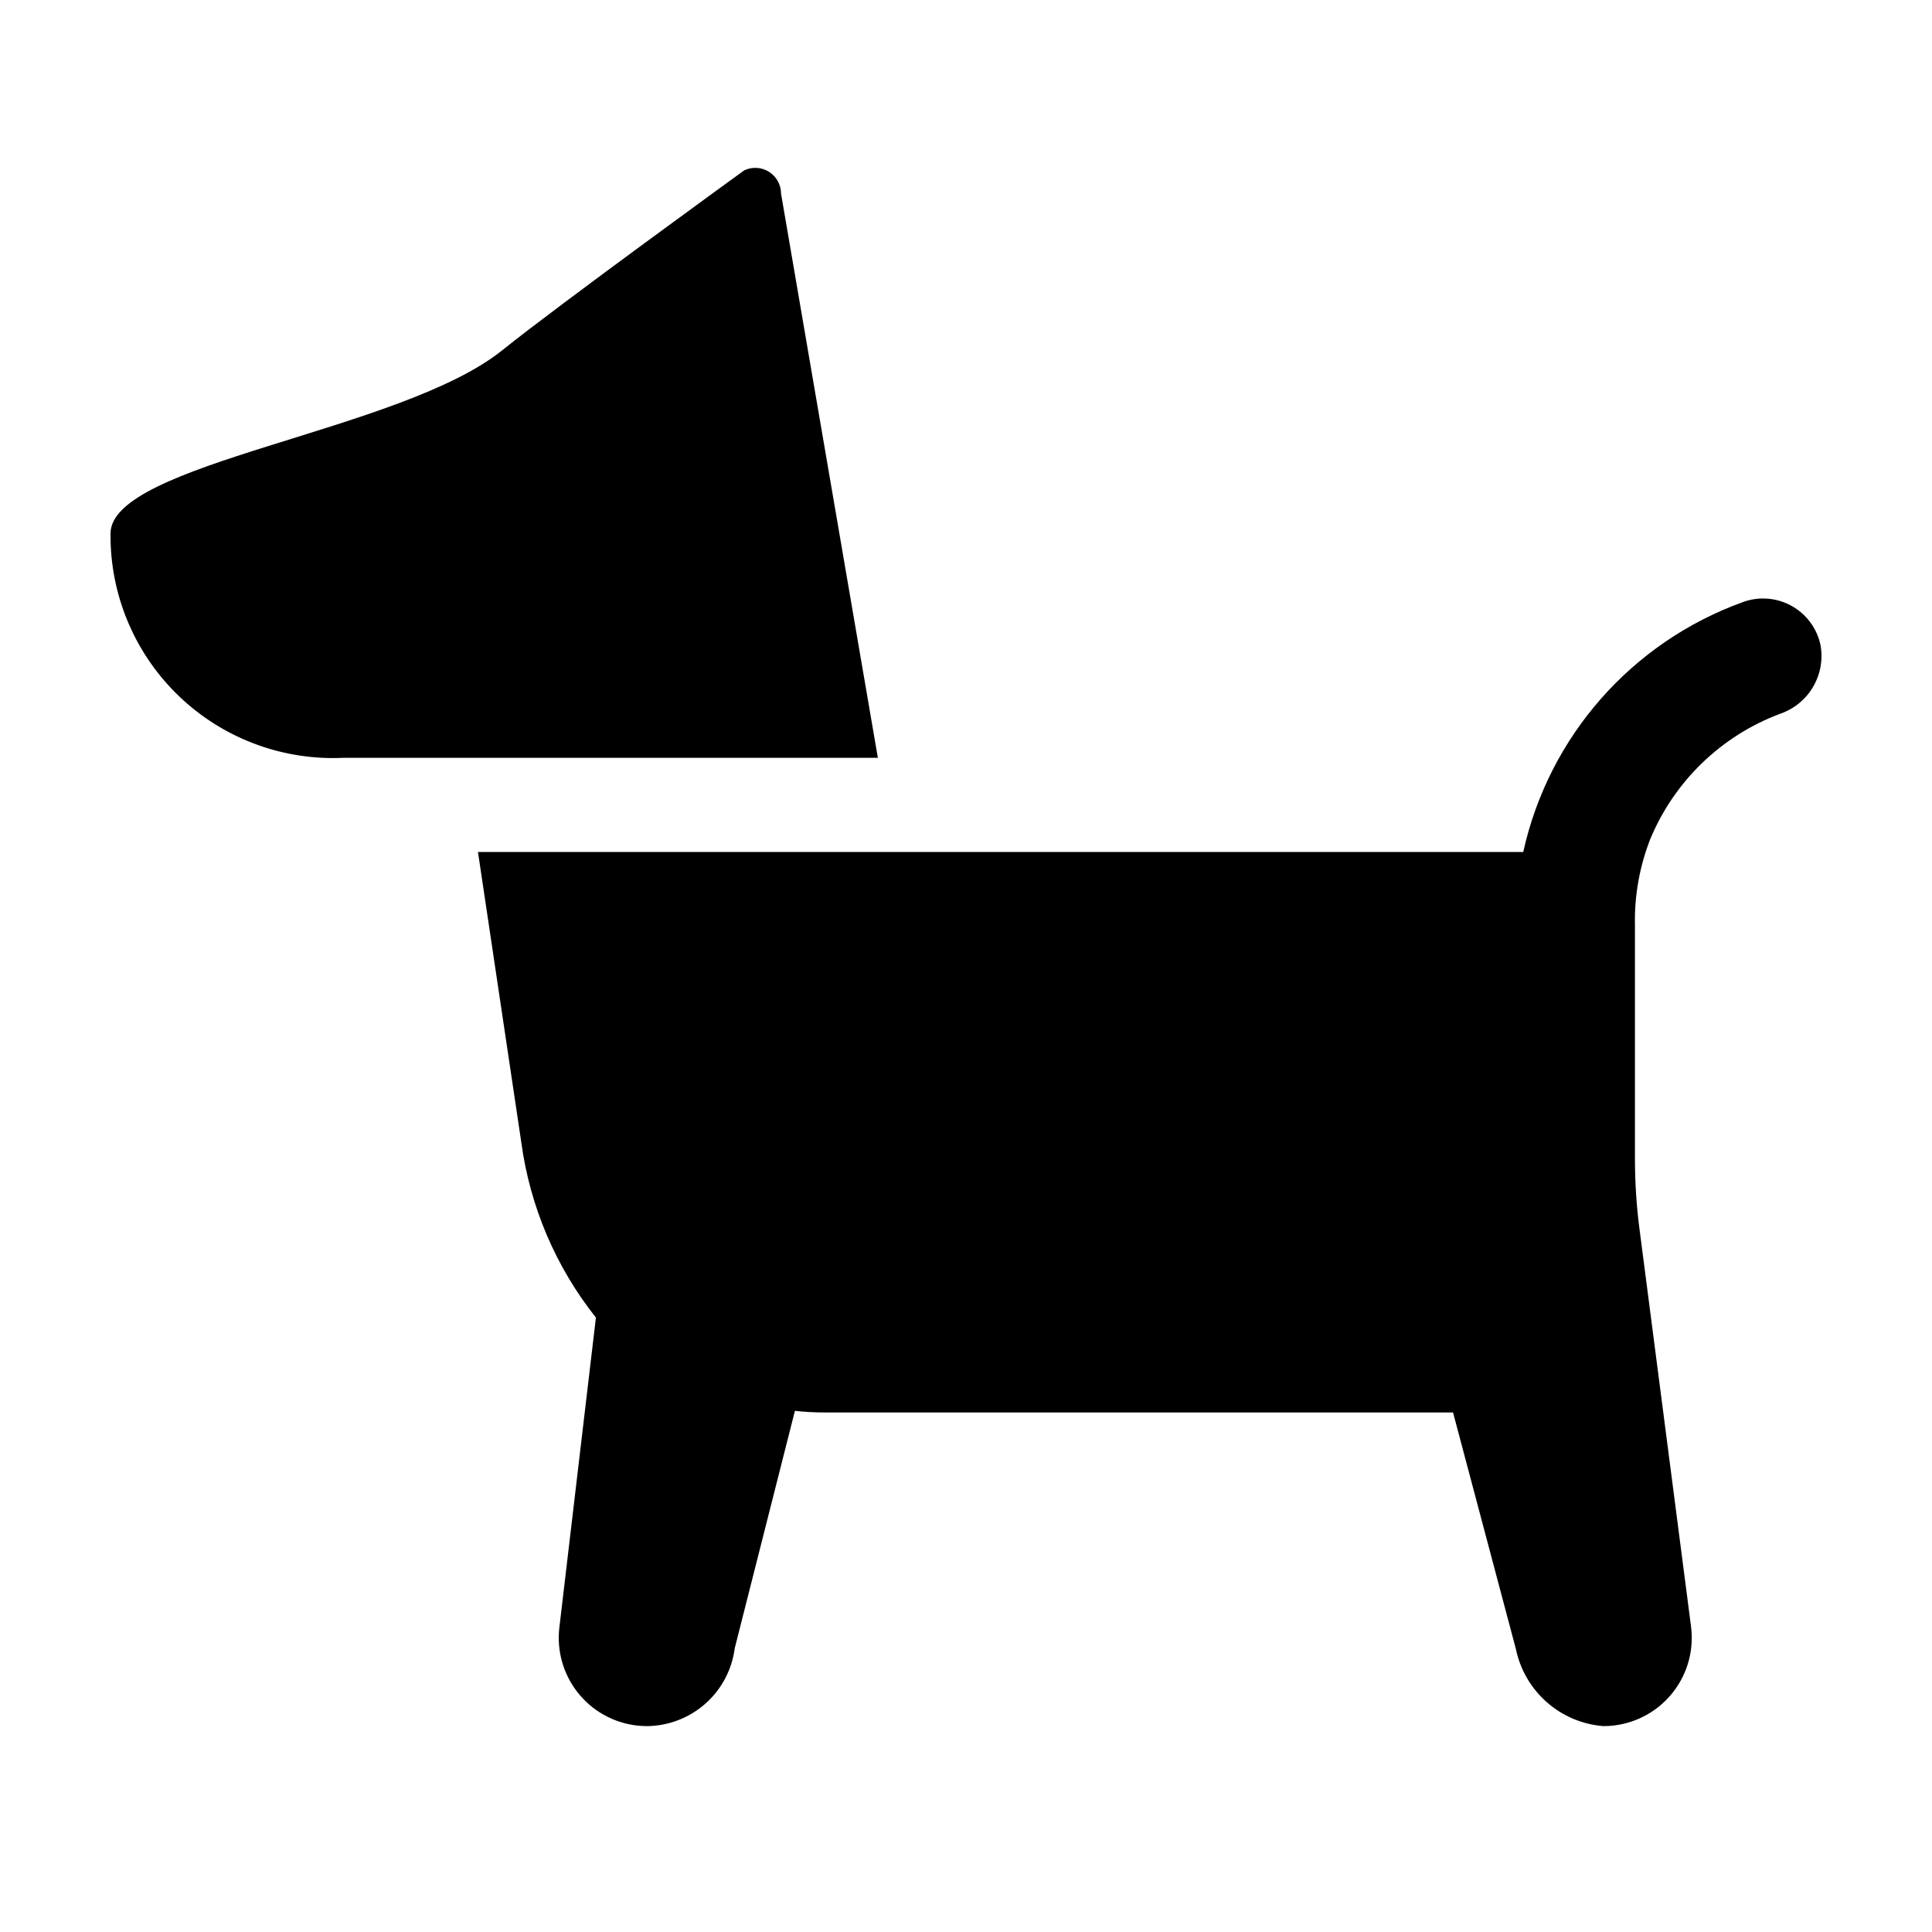
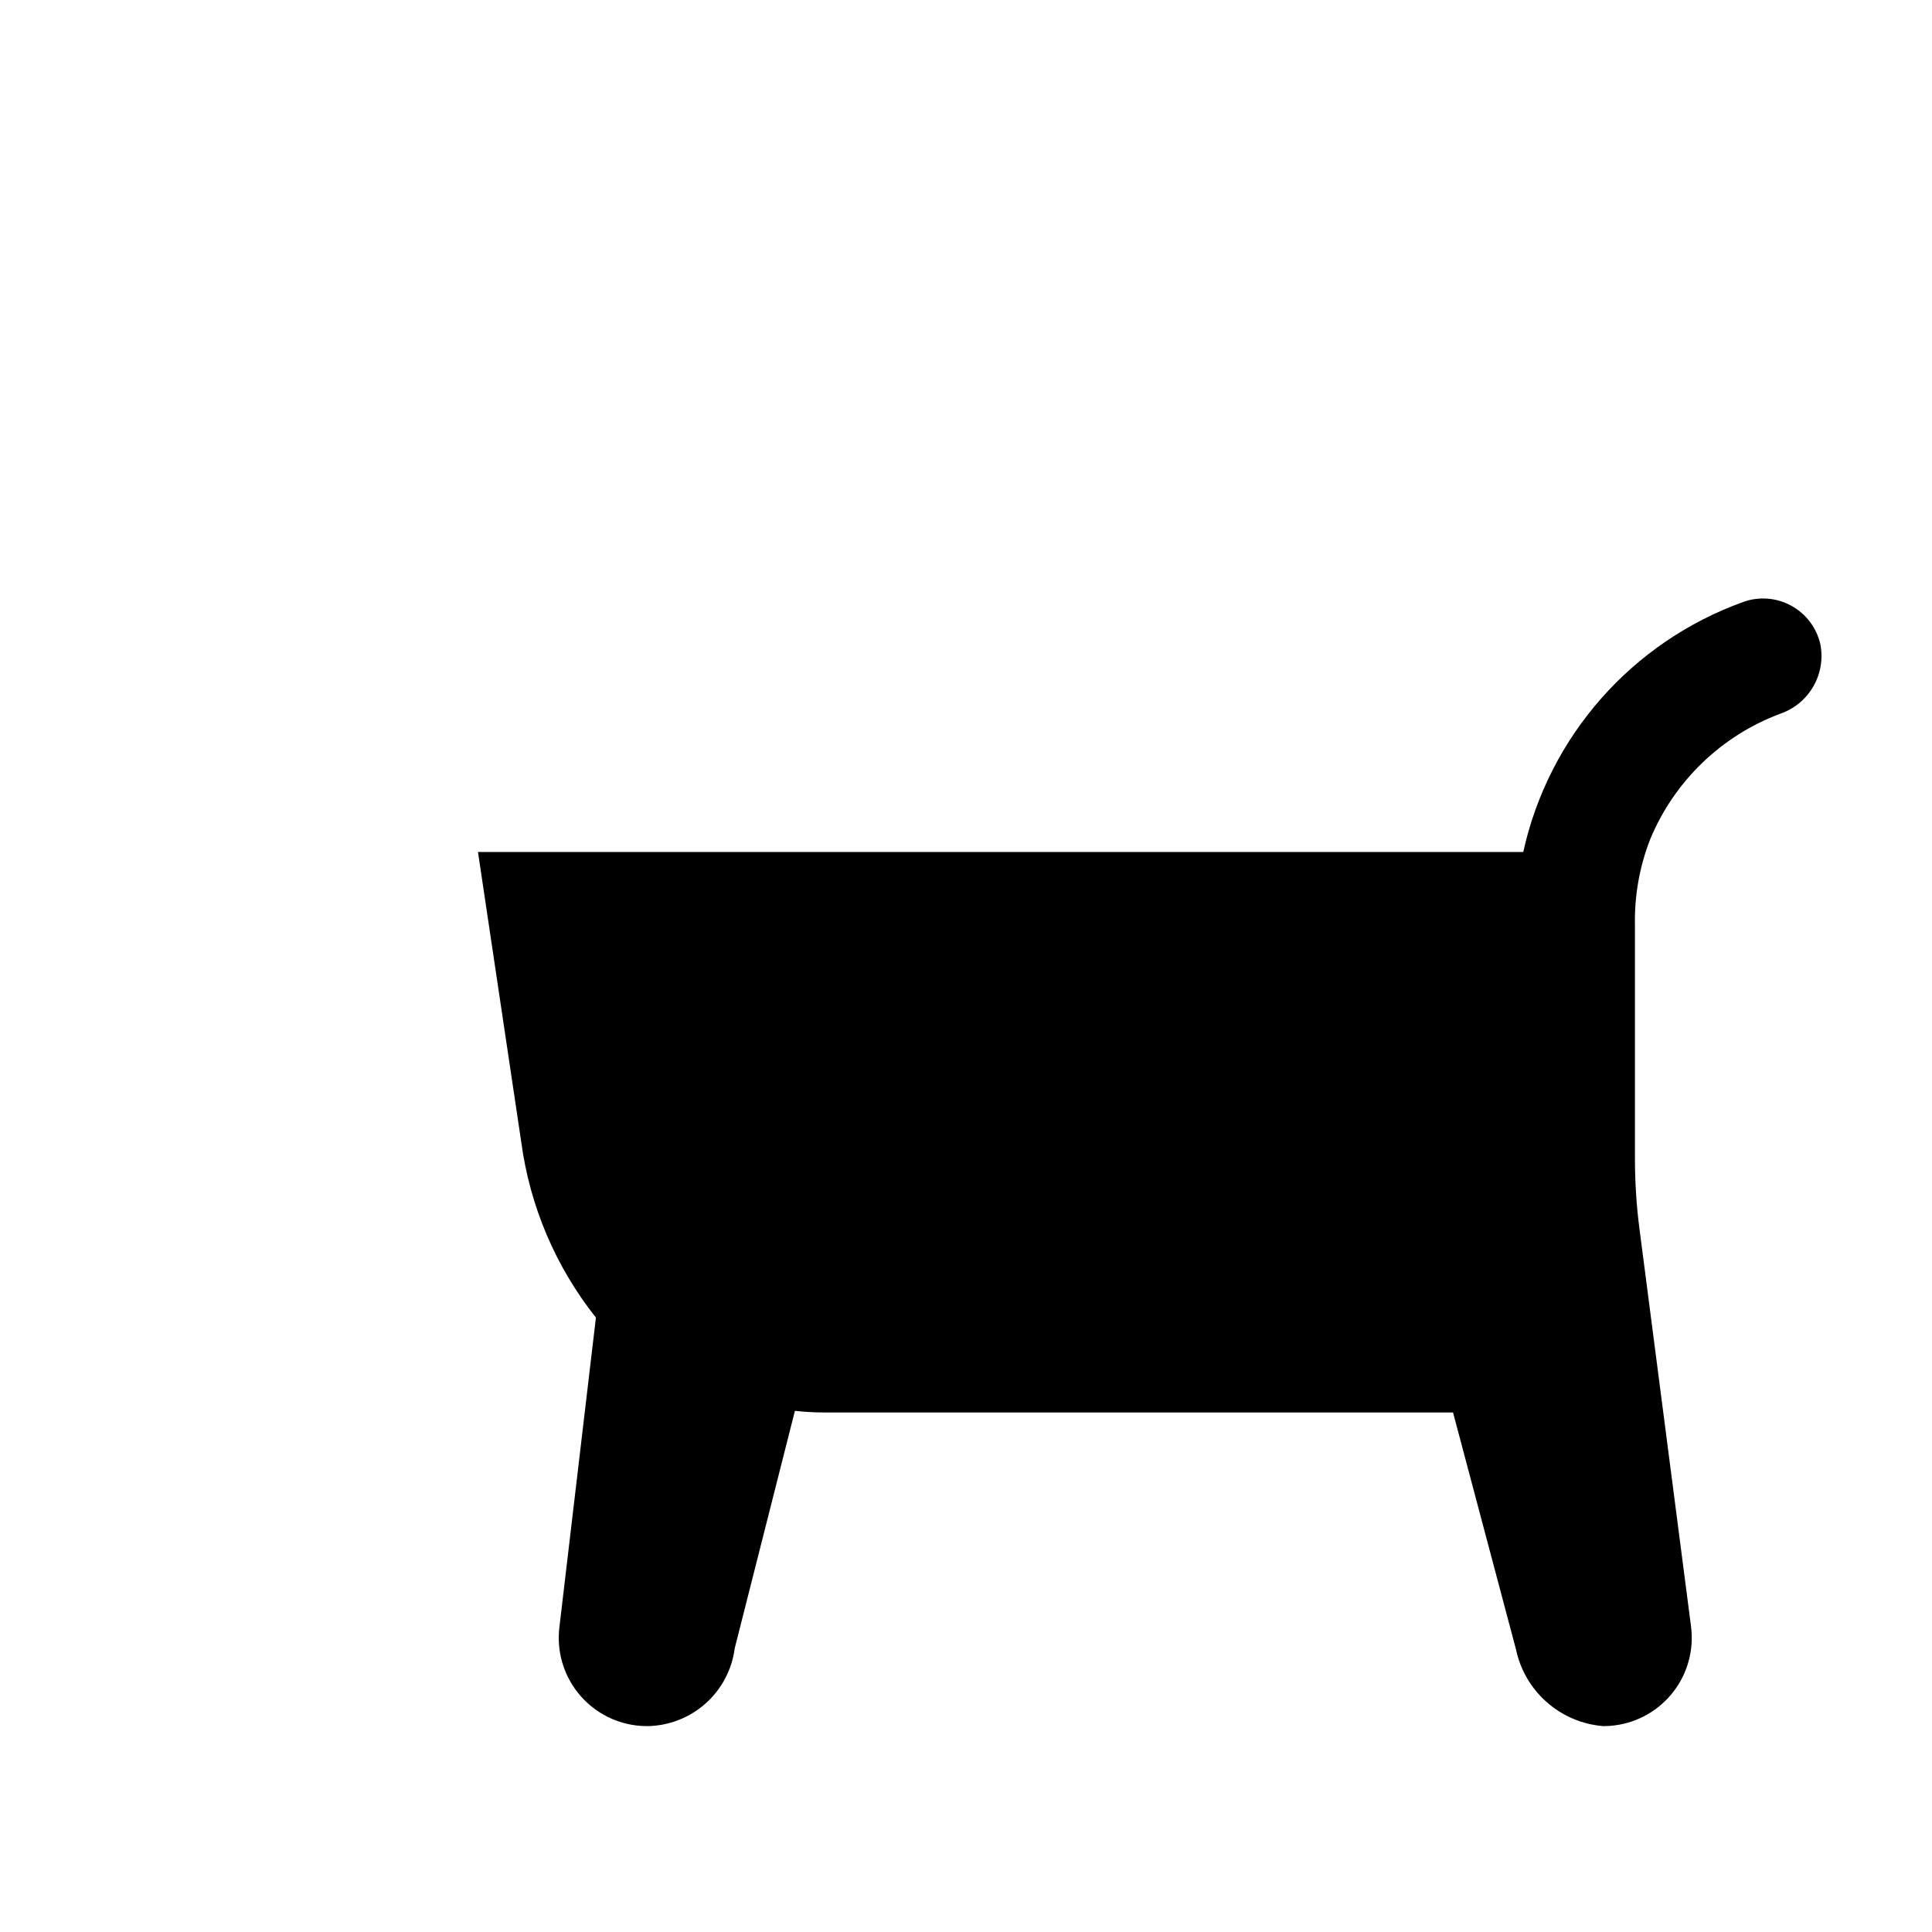
<svg xmlns="http://www.w3.org/2000/svg" fill="#000000" width="800px" height="800px" version="1.1" viewBox="144 144 512 512">
  <g>
    <path d="m605.95 303.53c4.207-1.52 8.867-1.152 12.789 1.008 3.918 2.16 6.719 5.898 7.688 10.27 0.727 3.816 0.055 7.769-1.895 11.133-1.945 3.367-5.039 5.918-8.711 7.191-15.621 5.824-28.121 17.879-34.504 33.281-2.832 7.258-4.203 15.004-4.039 22.793v61.812c0 6.266 0.402 12.527 1.211 18.742l13.652 105.27-0.004 0.004c0.801 6.148-0.875 12.367-4.66 17.281-3.781 4.914-9.363 8.125-15.516 8.926l-0.016 0.004c-1.008 0.133-2.023 0.199-3.039 0.195-5.547-0.434-10.805-2.66-14.98-6.336-4.18-3.676-7.051-8.605-8.188-14.055l-16.668-62.734h-166.78c-2.547 0-5.094-0.145-7.629-0.426l-15.945 62.895c-0.727 5.664-3.477 10.871-7.742 14.668-4.266 3.797-9.758 5.922-15.469 5.988-0.926 0-1.852-0.055-2.773-0.16-6.164-0.727-11.785-3.871-15.629-8.746-3.844-4.871-5.594-11.07-4.867-17.234l9.688-82.125c-10.66-13.43-17.492-29.488-19.781-46.48l-11.477-76.914h277.01c6.769-30.617 28.766-55.625 58.273-66.246z" />
-     <path d="m277.08 236.84c15.312-12.309 64.164-47.707 64.164-47.707 2.117-0.996 4.598-0.84 6.57 0.414 1.977 1.254 3.172 3.43 3.172 5.769l25.656 149.51h-141.59c-15.617 0.746-30.891-4.738-42.461-15.254-11.57-10.512-18.492-25.191-19.238-40.809-0.055-1.117-0.074-2.238-0.066-3.359 0-18.754 76.848-26.902 103.79-48.566z" />
  </g>
</svg>